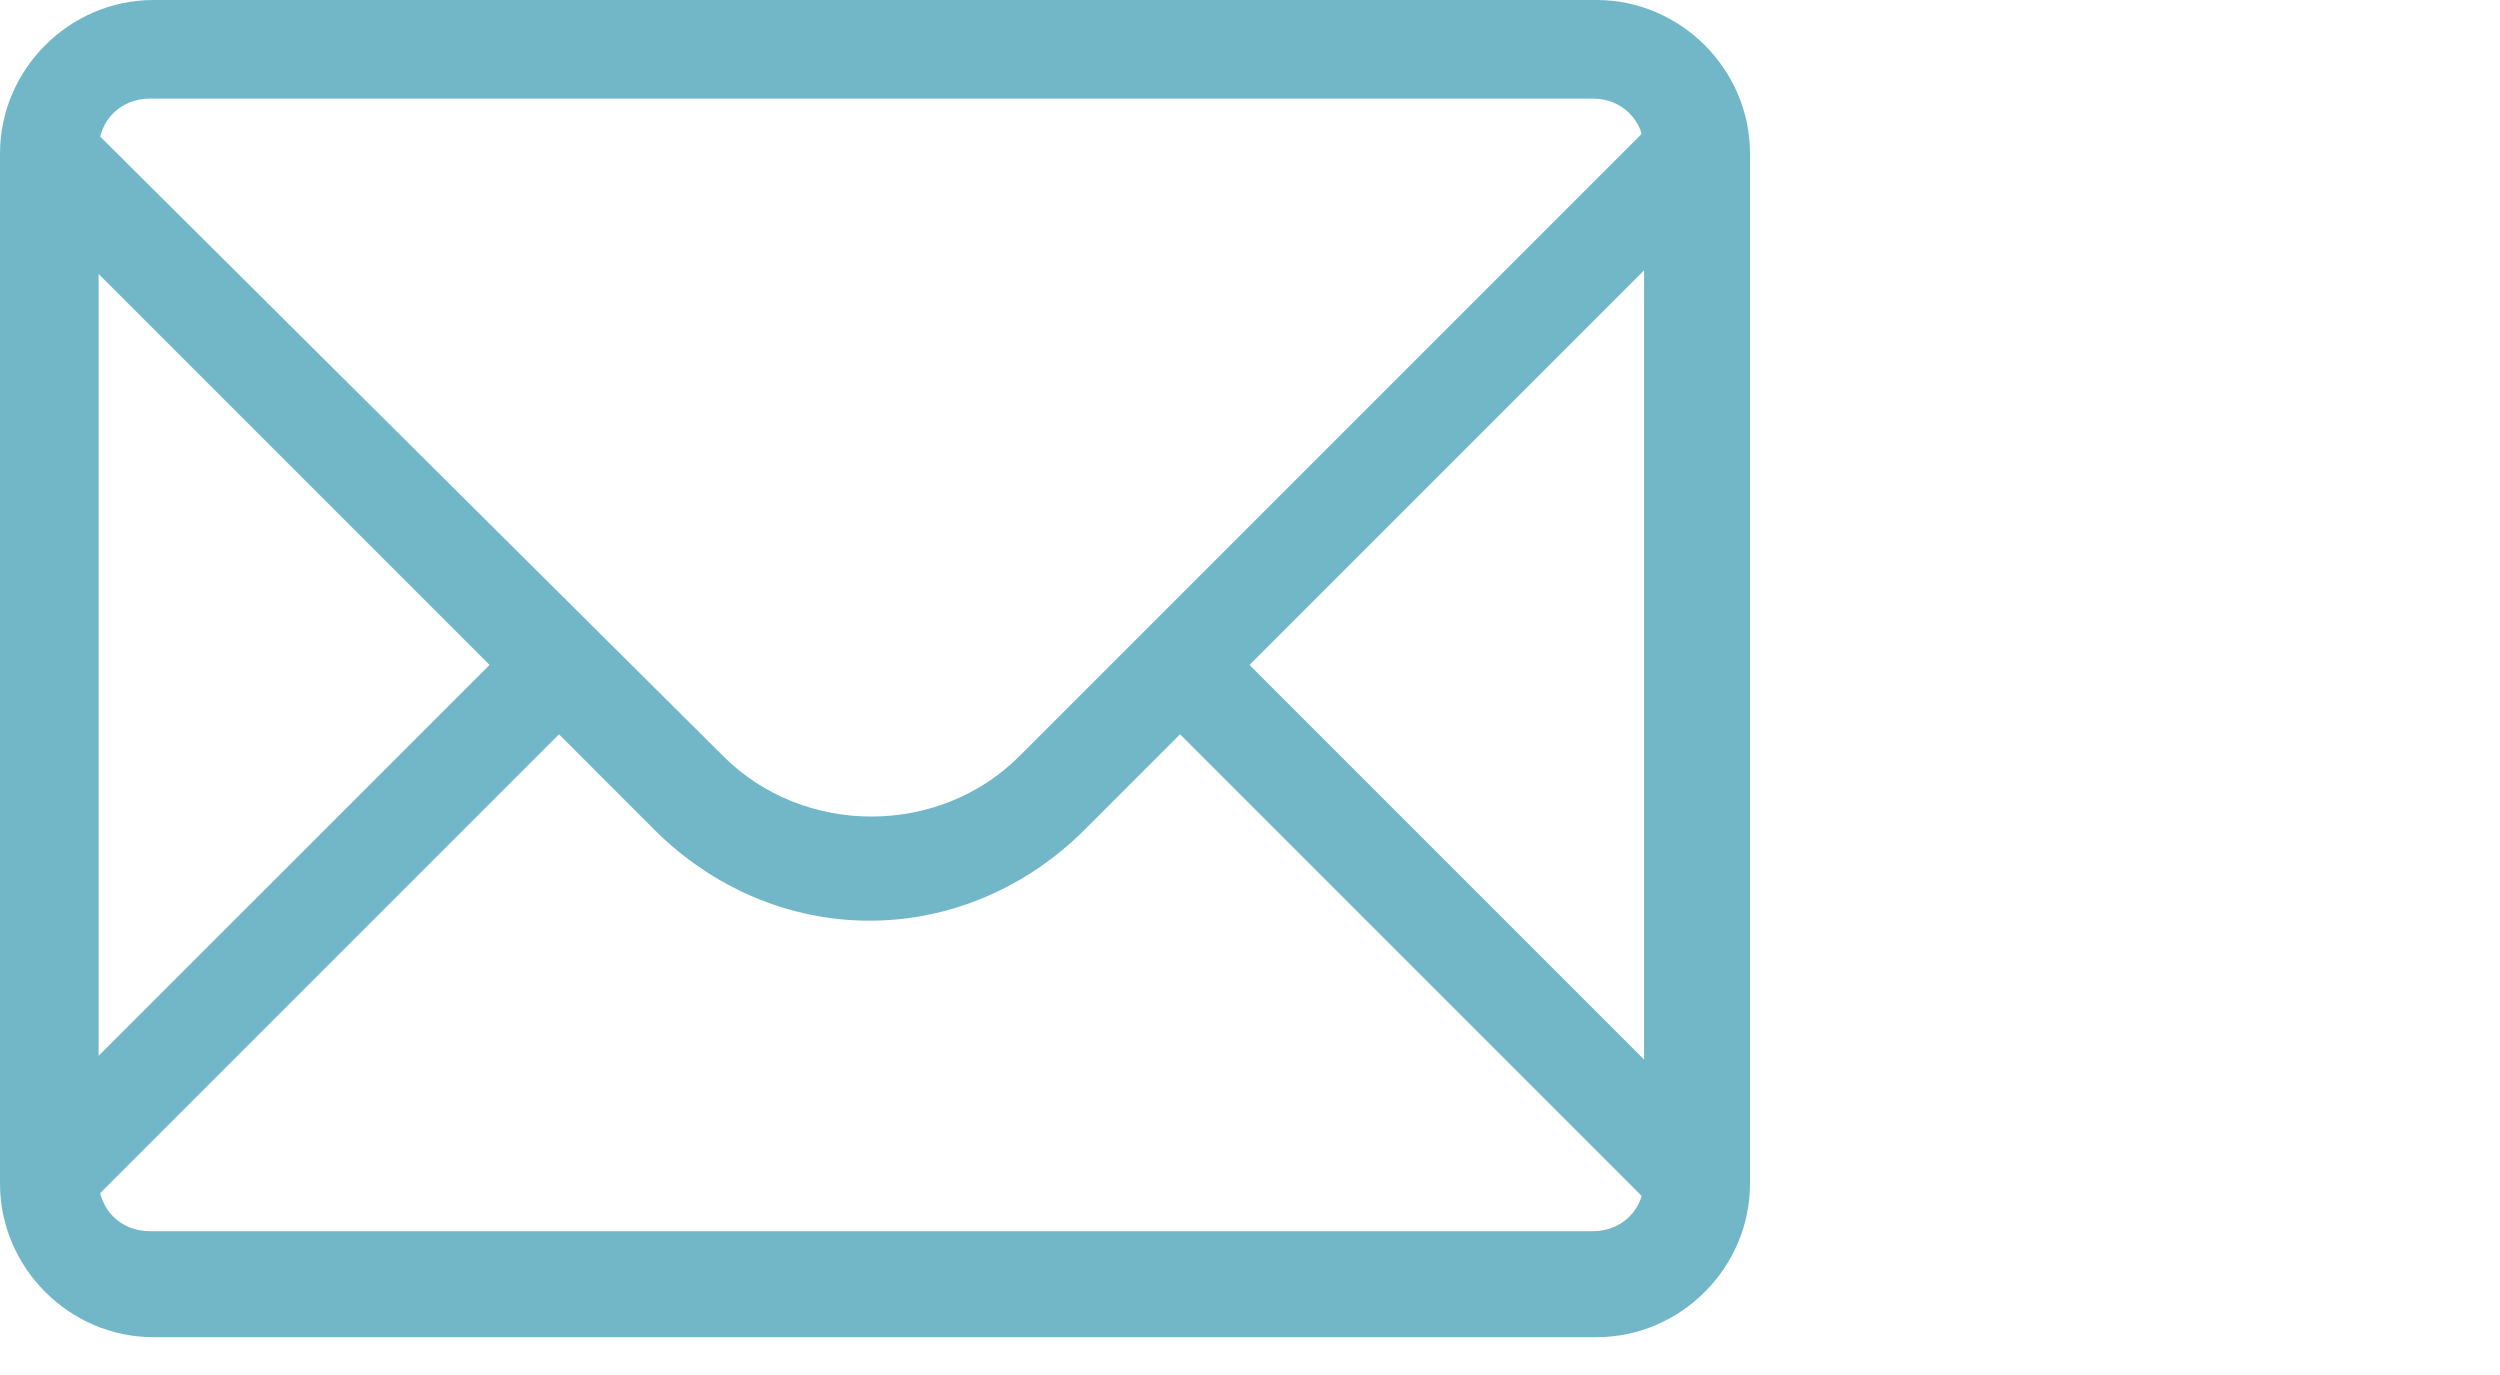
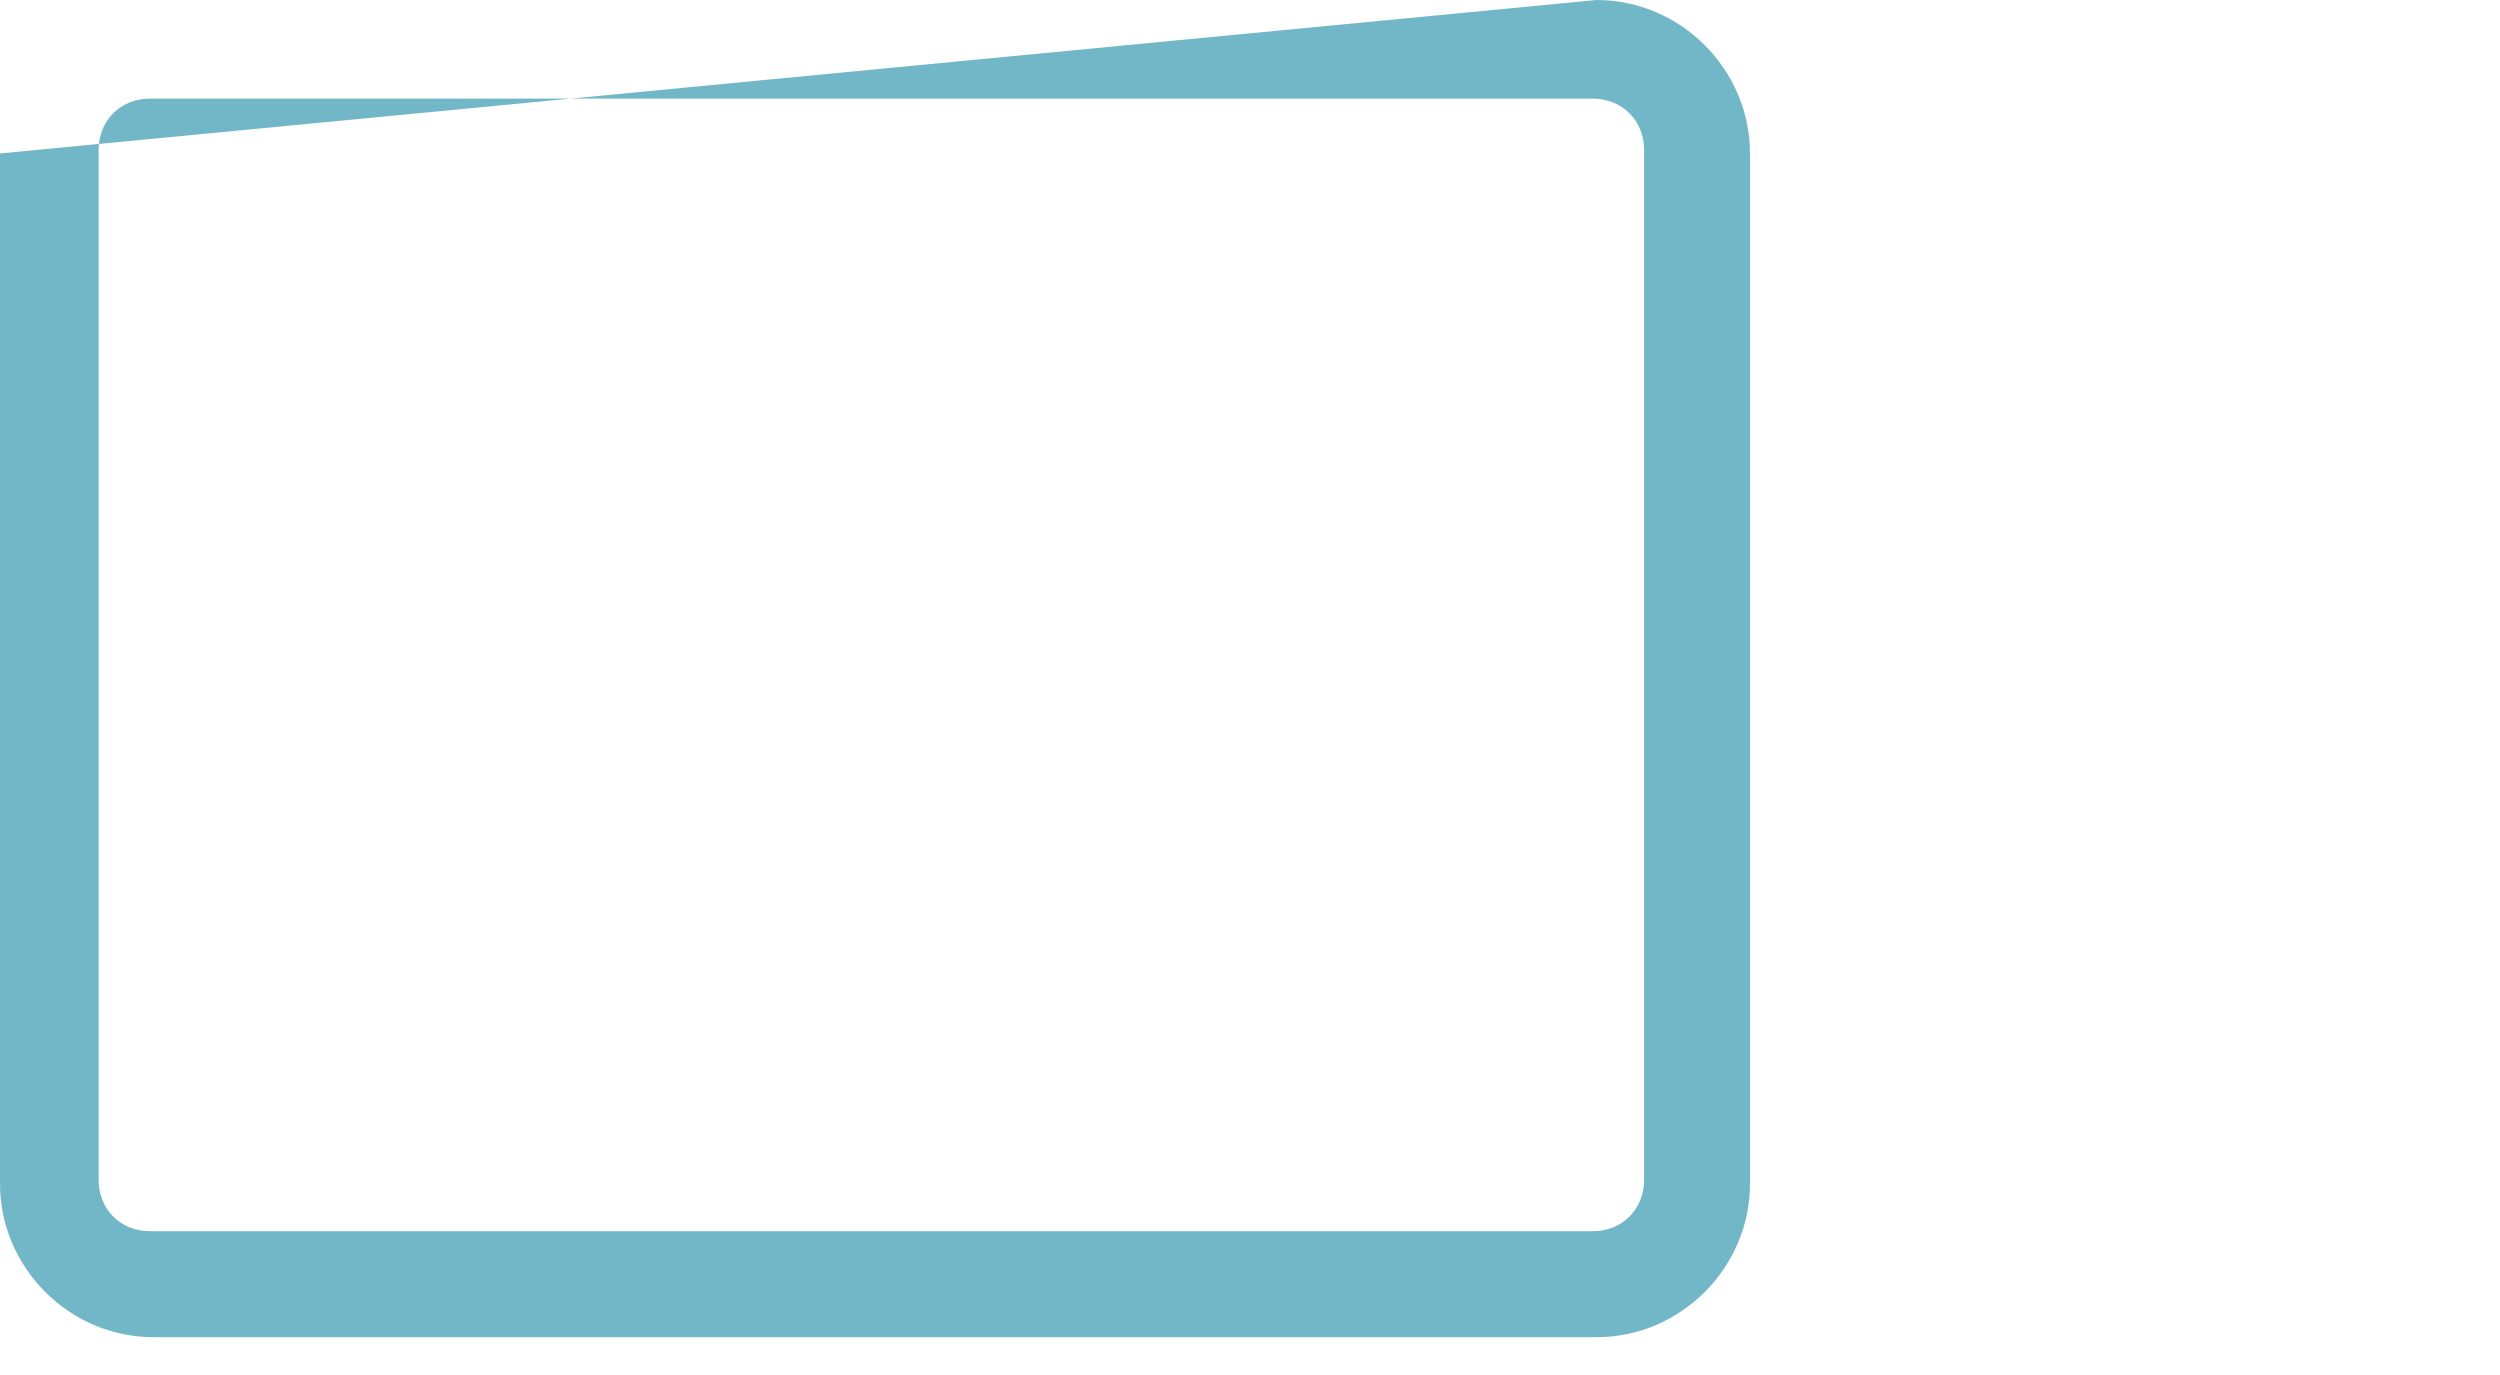
<svg xmlns="http://www.w3.org/2000/svg" width="40px" height="22px" viewBox="0 0 40 22" version="1.1">
  <title>icon-mail</title>
  <g id="icon-mail" stroke="none" stroke-width="1" fill="none" fill-rule="evenodd">
-     <path d="M27.708,2.923 L26.597,1.812 L16.309,12.1 C15.023,13.386 12.86,13.386 11.574,12.1 L1.286,1.871 L0.175,2.981 L7.833,10.639 L0.175,18.296 L1.286,19.407 L8.944,11.749 L10.463,13.269 C11.399,14.205 12.626,14.731 13.912,14.731 C15.198,14.731 16.426,14.205 17.361,13.269 L18.881,11.749 L26.539,19.407 L27.649,18.296 L19.992,10.639 L27.708,2.923" id="Fill-3" fill="#72B7C8" fill-rule="nonzero" />
-     <path d="M25.545,21.395 L2.455,21.395 C1.111,21.395 0,20.284 0,18.939 L0,2.455 C0,1.111 1.111,0 2.455,0 L25.545,0 C26.889,0 28,1.111 28,2.455 L28,18.939 C28,20.284 26.889,21.395 25.545,21.395 L25.545,21.395 Z M2.397,1.578 C1.929,1.578 1.578,1.929 1.578,2.397 L1.578,18.881 C1.578,19.349 1.929,19.699 2.397,19.699 L25.486,19.699 C25.954,19.699 26.305,19.349 26.305,18.881 L26.305,2.397 C26.305,1.929 25.954,1.578 25.486,1.578 L2.397,1.578 L2.397,1.578 Z" id="Fill-4" fill="#72B7C8" fill-rule="nonzero" />
+     <path d="M25.545,21.395 L2.455,21.395 C1.111,21.395 0,20.284 0,18.939 L0,2.455 L25.545,0 C26.889,0 28,1.111 28,2.455 L28,18.939 C28,20.284 26.889,21.395 25.545,21.395 L25.545,21.395 Z M2.397,1.578 C1.929,1.578 1.578,1.929 1.578,2.397 L1.578,18.881 C1.578,19.349 1.929,19.699 2.397,19.699 L25.486,19.699 C25.954,19.699 26.305,19.349 26.305,18.881 L26.305,2.397 C26.305,1.929 25.954,1.578 25.486,1.578 L2.397,1.578 L2.397,1.578 Z" id="Fill-4" fill="#72B7C8" fill-rule="nonzero" />
  </g>
</svg>